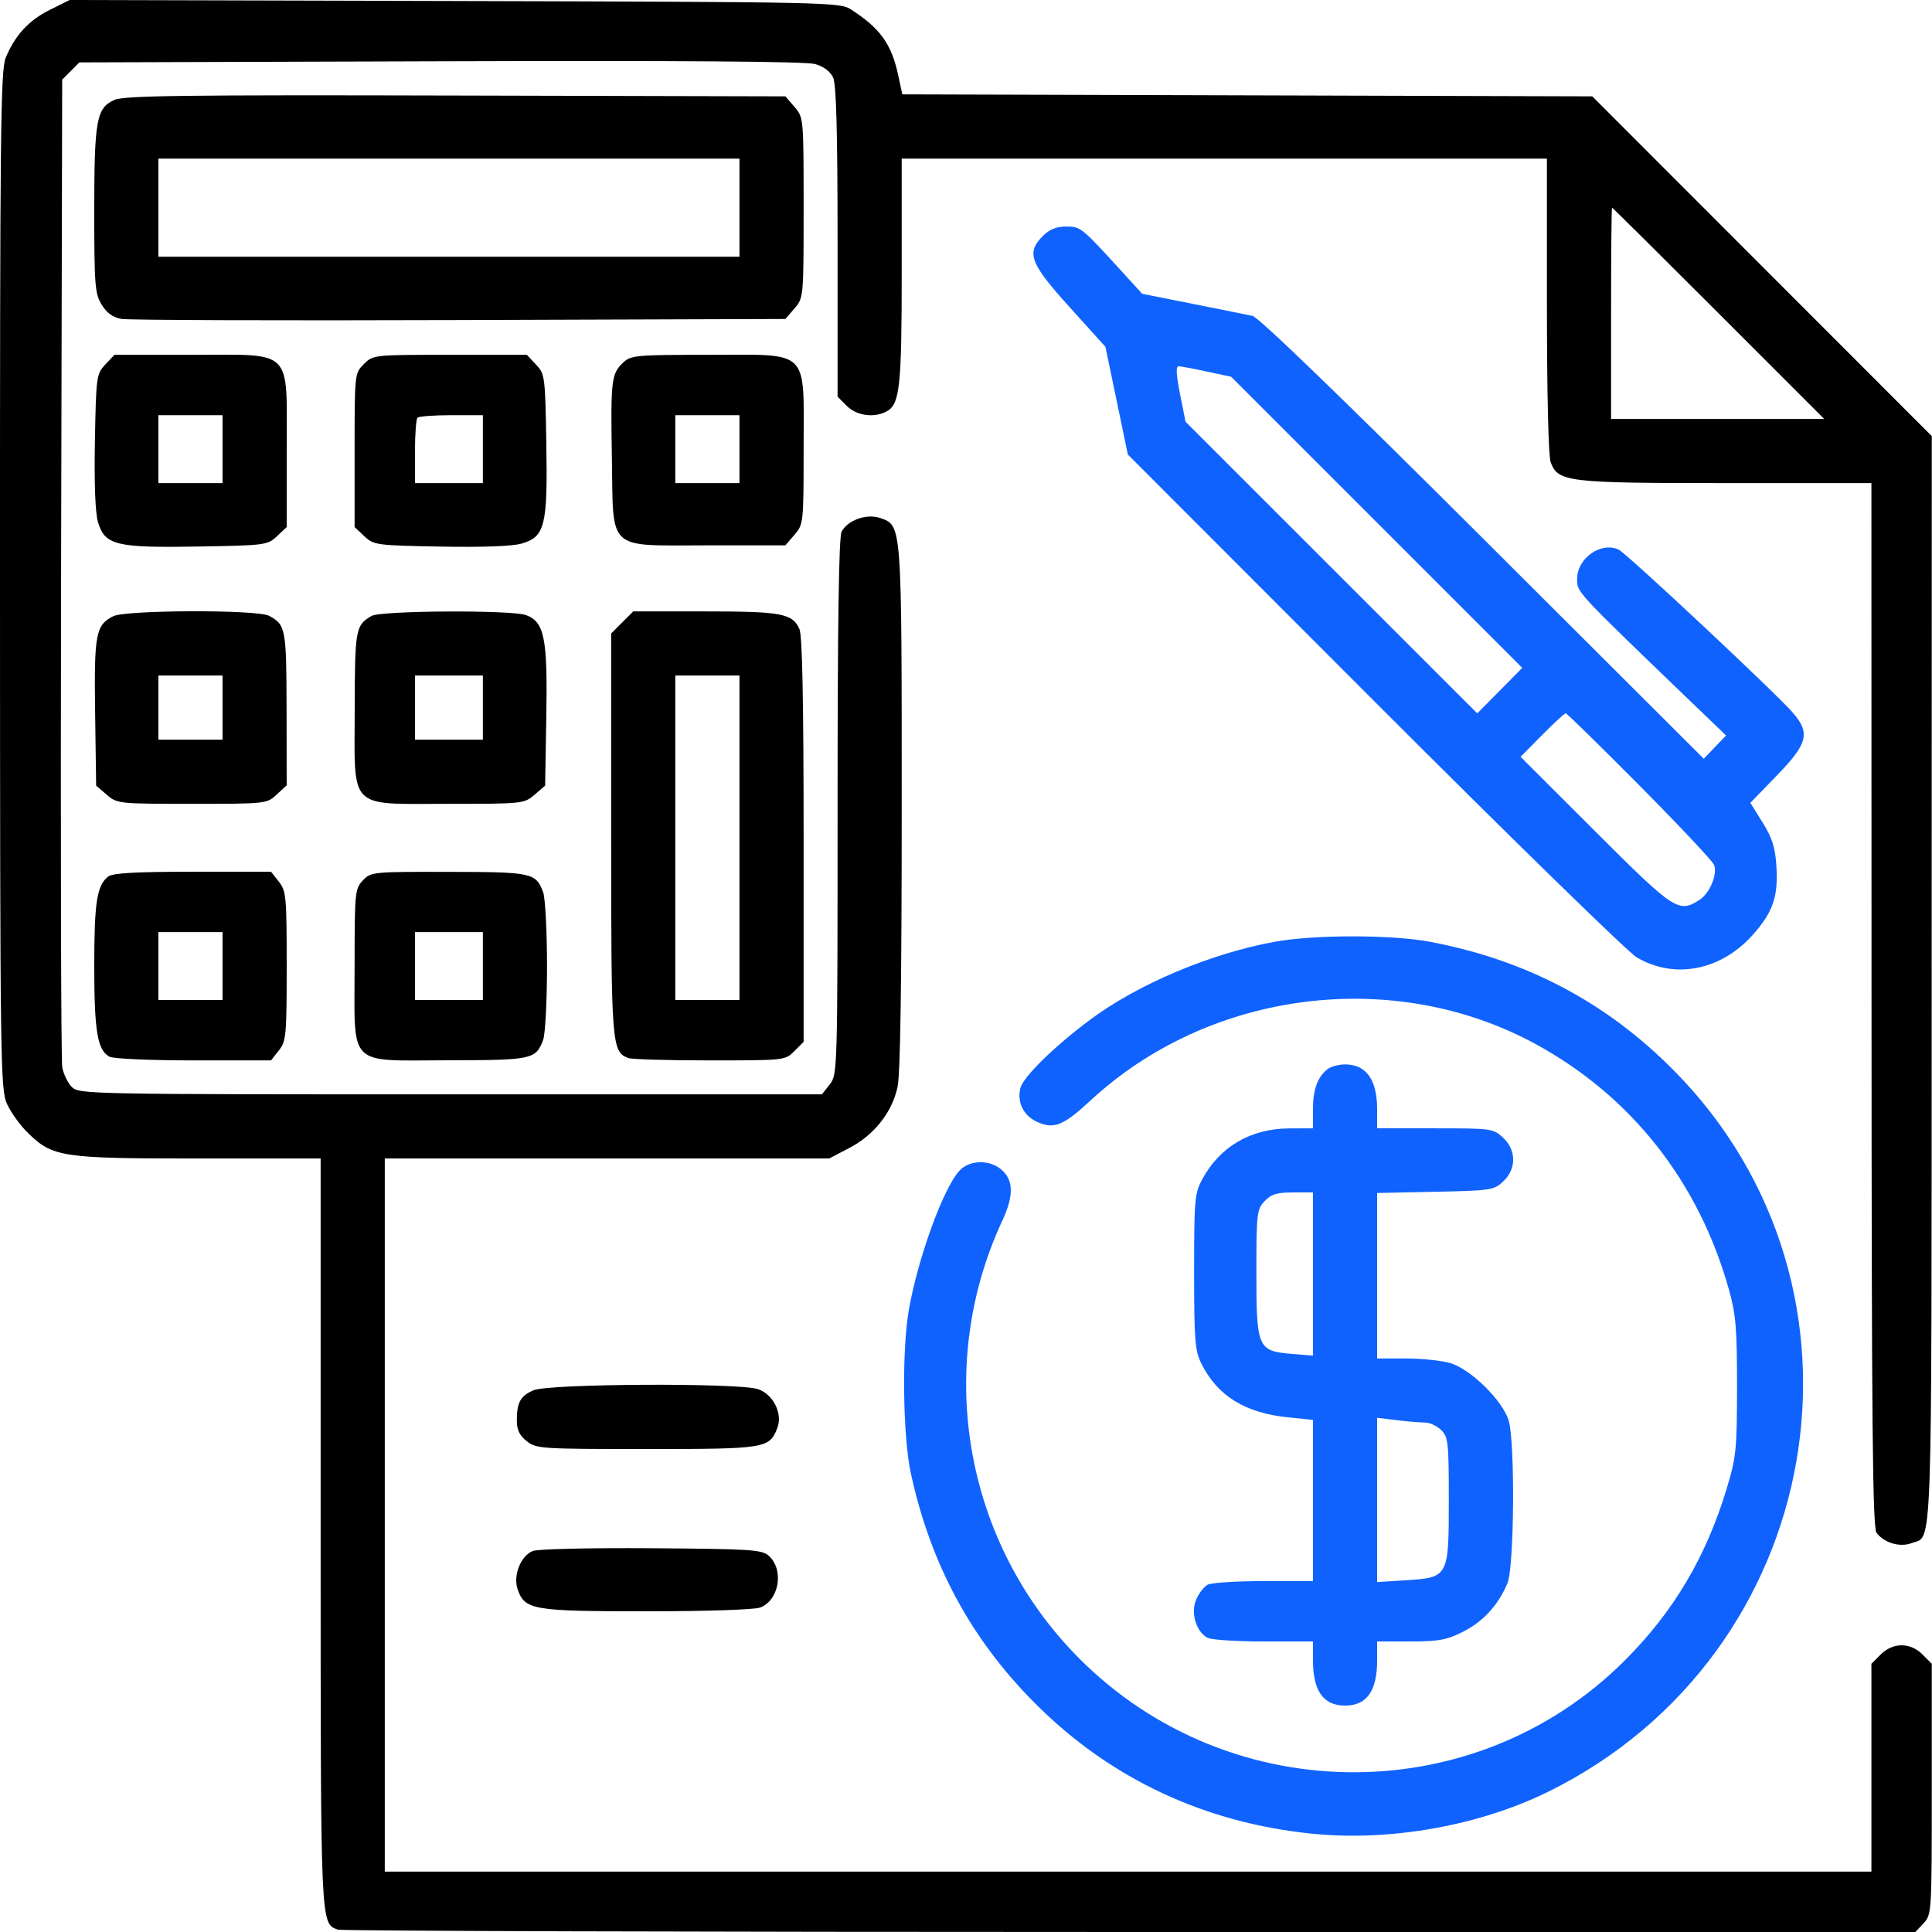
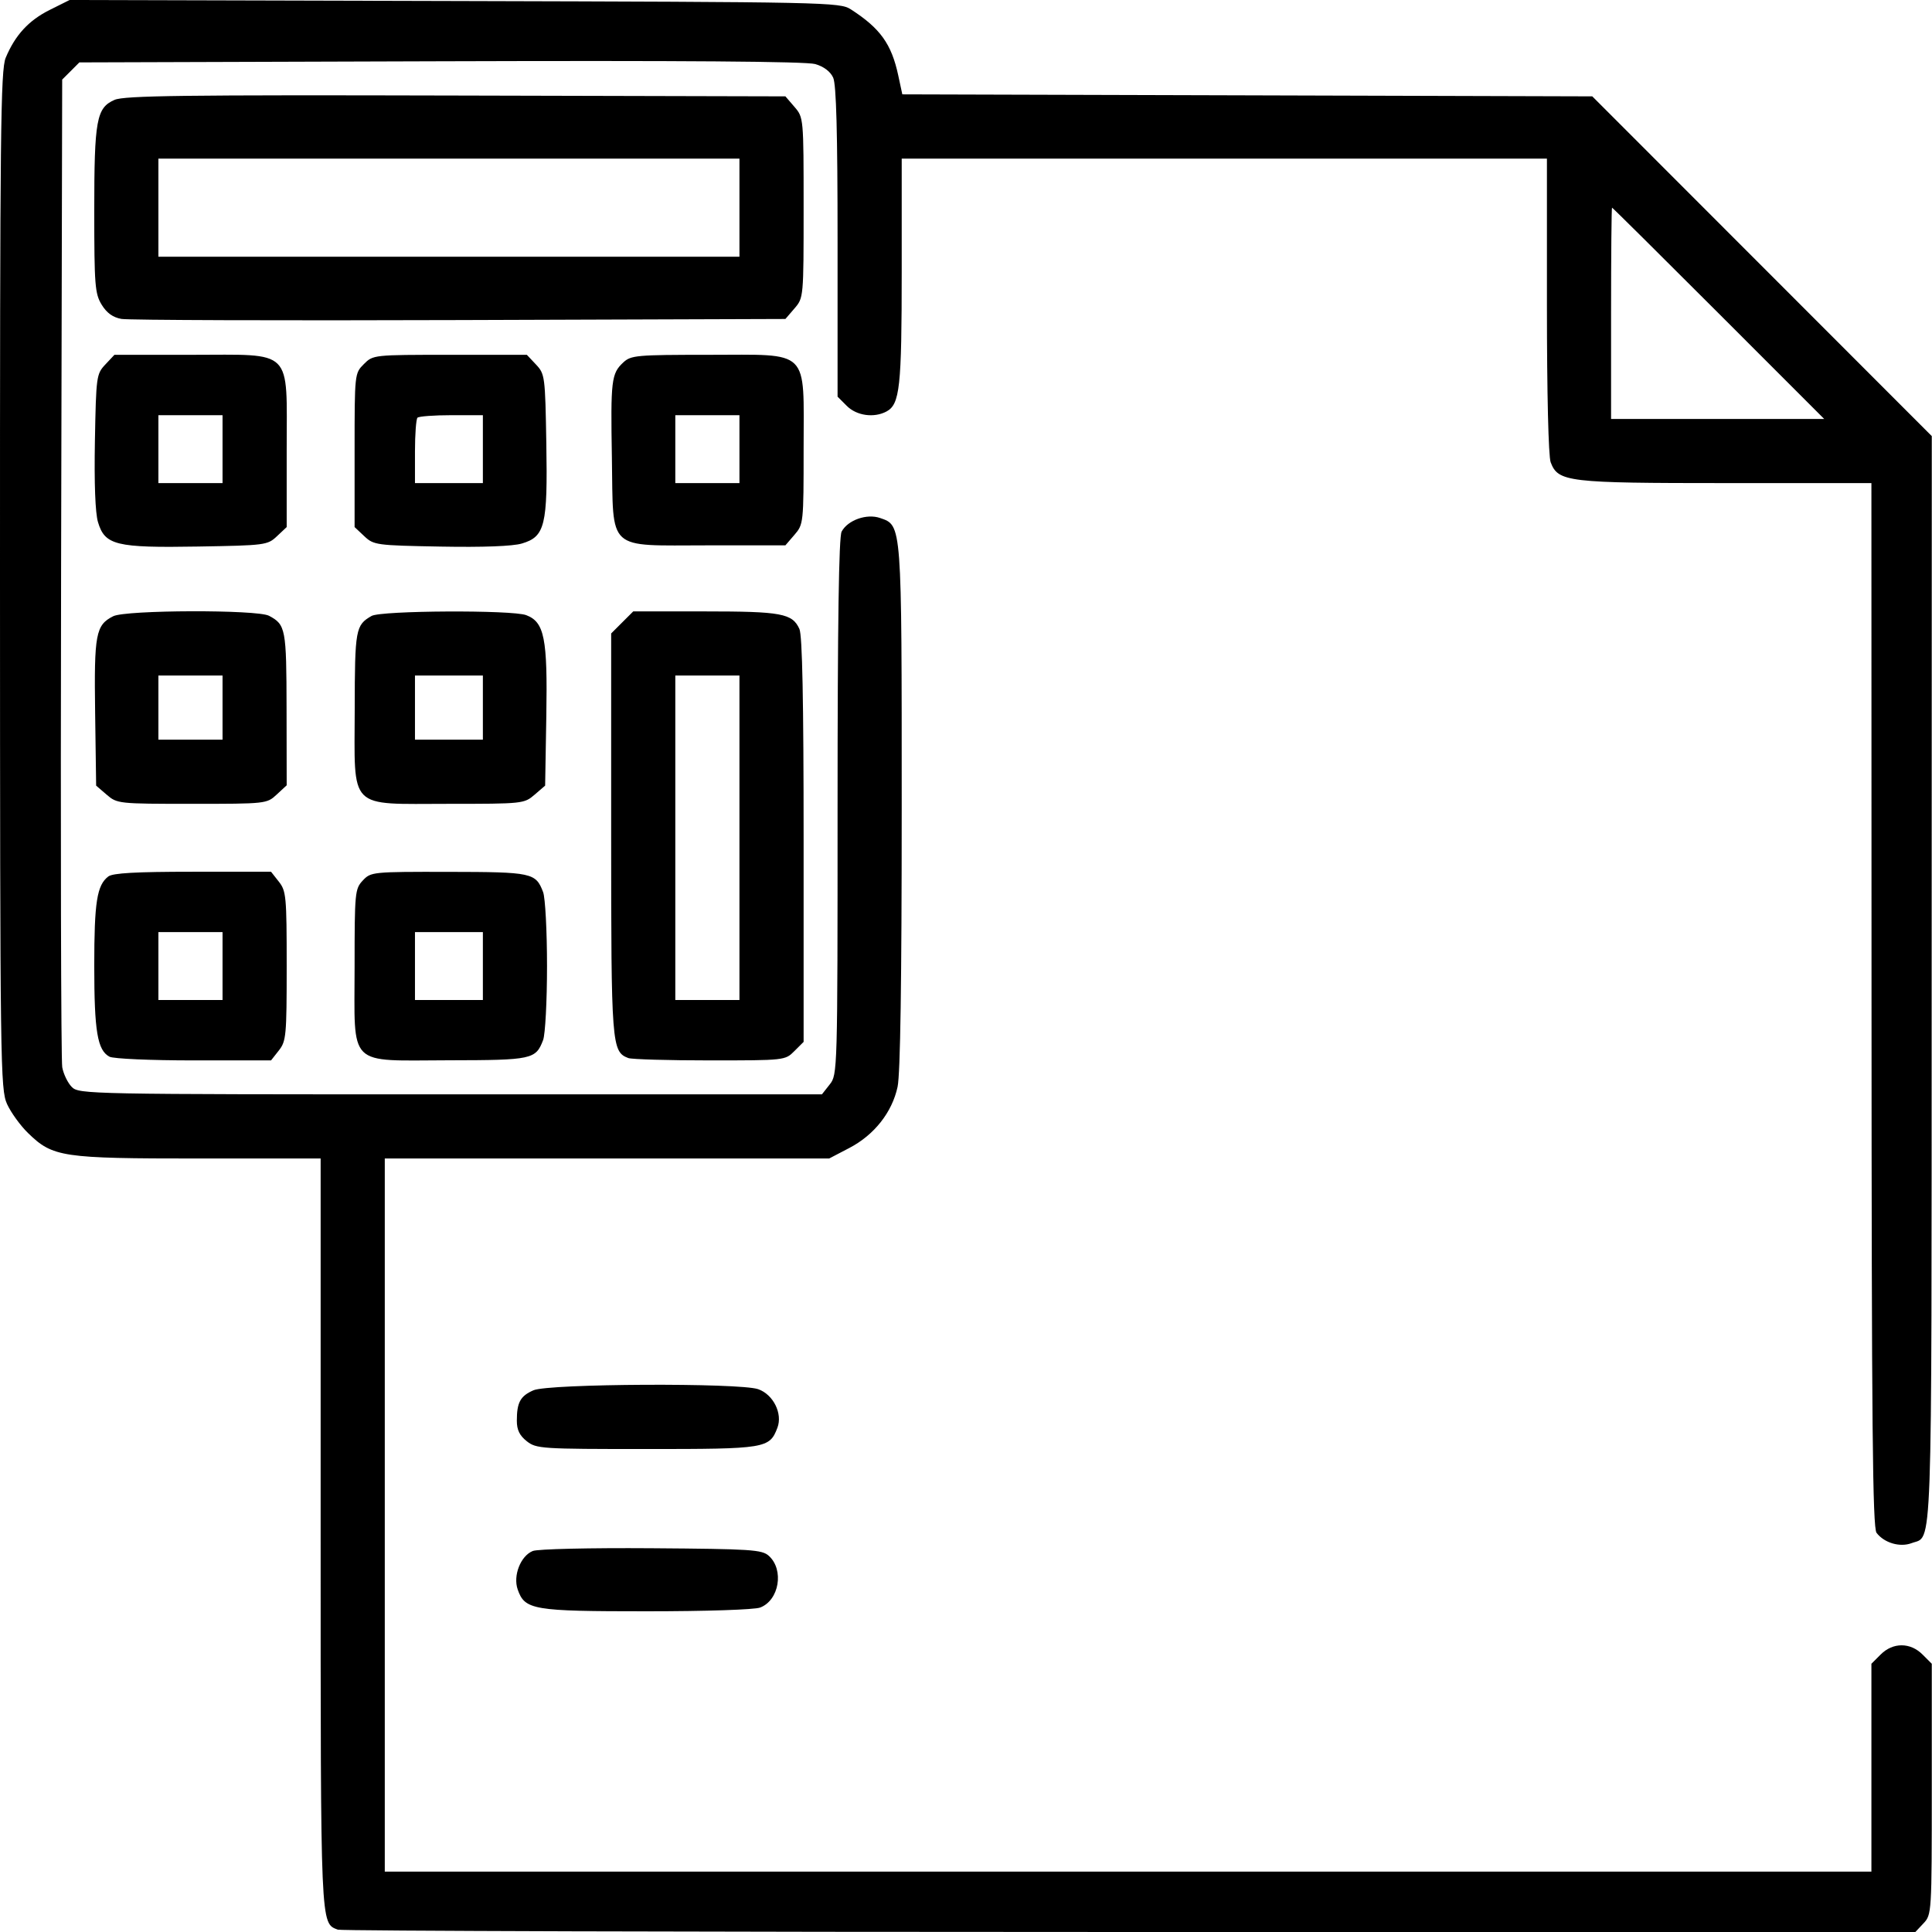
<svg xmlns="http://www.w3.org/2000/svg" width="80" height="80" viewBox="0 0 80 80" fill="none">
  <path fill-rule="evenodd" clip-rule="evenodd" d="M2.06 0.41C1.189 0.844 0.628 1.453 0.236 2.392C0.025 2.896 -0.003 5.463 0 24.023C0.003 44.188 0.016 45.108 0.293 45.718C0.453 46.069 0.844 46.609 1.163 46.919C2.189 47.916 2.558 47.971 8.227 47.971H13.277V63.447C13.277 79.891 13.266 79.626 13.987 79.903C14.126 79.956 28.881 80 46.776 80H79.311L79.651 79.638C79.986 79.282 79.991 79.201 79.991 74.085V68.893L79.607 68.509C79.1 68.002 78.382 68.002 77.875 68.509L77.491 68.893V73.197V77.5H46.712H15.933V62.736V47.971H25.133H34.334L35.169 47.535C36.201 46.996 36.941 46.058 37.167 45.002C37.281 44.47 37.338 40.629 37.338 33.428C37.338 21.621 37.348 21.764 36.445 21.45C35.892 21.257 35.107 21.534 34.85 22.012C34.734 22.229 34.682 25.781 34.682 33.41C34.682 44.385 34.679 44.496 34.358 44.903L34.034 45.315H18.656C3.633 45.315 3.271 45.308 2.974 45.011C2.807 44.844 2.628 44.475 2.577 44.191C2.526 43.907 2.505 34.589 2.53 23.485L2.575 3.295L2.931 2.94L3.286 2.584L18.242 2.537C28.279 2.505 33.382 2.543 33.758 2.653C34.113 2.756 34.384 2.962 34.5 3.215C34.629 3.498 34.682 5.478 34.682 10.02V16.425L35.065 16.808C35.471 17.214 36.19 17.315 36.707 17.039C37.261 16.742 37.338 16.039 37.338 11.232V6.568H50.696H64.055V12.651C64.055 16.302 64.117 18.897 64.21 19.142C64.52 19.959 64.9 20.004 71.471 20.004H77.491L77.496 41.604C77.5 59.078 77.54 63.255 77.704 63.472C78.022 63.89 78.675 64.081 79.158 63.897C80.031 63.566 79.981 64.98 79.986 40.631L79.991 18.058L72.962 11.024L65.933 3.99L51.648 3.948L37.363 3.907L37.194 3.12C36.915 1.821 36.449 1.171 35.229 0.386C34.774 0.093 34.269 0.083 18.821 0.042L2.882 0L2.06 0.41ZM4.744 4.135C3.993 4.464 3.903 4.957 3.903 8.739C3.904 11.809 3.931 12.159 4.208 12.614C4.419 12.959 4.672 13.142 5.028 13.206C5.311 13.257 11.613 13.278 19.032 13.253L32.522 13.208L32.899 12.77C33.274 12.333 33.276 12.319 33.276 8.599C33.276 4.879 33.274 4.865 32.899 4.428L32.522 3.99L18.876 3.956C7.633 3.927 5.145 3.959 4.744 4.135ZM30.619 8.599V10.63H18.589H6.559V8.599V6.568H18.589H30.619V8.599ZM71.163 12.974L75.536 17.348H71.123H66.711V12.974C66.711 10.568 66.729 8.599 66.751 8.599C66.773 8.599 68.758 10.568 71.163 12.974ZM4.36 15.095C3.993 15.485 3.979 15.585 3.93 18.259C3.898 20.018 3.944 21.237 4.057 21.618C4.342 22.577 4.8 22.689 8.205 22.631C10.985 22.584 11.077 22.572 11.468 22.204L11.871 21.825V18.642C11.871 14.375 12.188 14.692 7.921 14.692H4.738L4.36 15.095ZM15.067 15.076C14.685 15.458 14.683 15.471 14.683 18.642V21.825L15.086 22.204C15.476 22.57 15.576 22.584 18.25 22.633C20.009 22.665 21.228 22.619 21.609 22.506C22.568 22.221 22.68 21.763 22.622 18.358C22.575 15.578 22.563 15.486 22.195 15.095L21.816 14.692H18.633C15.462 14.692 15.449 14.694 15.067 15.076ZM25.808 15.009C25.315 15.468 25.282 15.739 25.337 18.957C25.402 22.876 25.081 22.582 29.309 22.582H32.521L32.898 22.144C33.27 21.712 33.276 21.659 33.276 18.582C33.276 14.385 33.587 14.692 29.328 14.692C26.349 14.692 26.126 14.712 25.808 15.009ZM9.215 18.598V20.004H7.887H6.559V18.598V17.192H7.887H9.215V18.598ZM19.995 18.598V20.004H18.589H17.183V18.702C17.183 17.986 17.23 17.353 17.287 17.296C17.344 17.239 17.977 17.192 18.693 17.192H19.995V18.598ZM30.619 18.598V20.004H29.291H27.963V18.598V17.192H29.291H30.619V18.598ZM4.687 25.517C3.963 25.883 3.894 26.253 3.939 29.51L3.981 32.531L4.419 32.908C4.851 33.279 4.907 33.285 7.951 33.285C11.018 33.285 11.048 33.281 11.457 32.901L11.871 32.518L11.866 29.347C11.861 26.028 11.83 25.866 11.139 25.498C10.65 25.238 5.207 25.254 4.687 25.517ZM15.386 25.505C14.724 25.885 14.693 26.055 14.688 29.347C14.681 33.595 14.375 33.285 18.573 33.285C21.649 33.285 21.703 33.279 22.135 32.908L22.573 32.531L22.622 29.645C22.676 26.427 22.543 25.758 21.789 25.472C21.208 25.251 15.78 25.279 15.386 25.505ZM25.764 25.773L25.307 26.23V34.53C25.307 43.289 25.327 43.547 26.017 43.812C26.157 43.865 27.674 43.909 29.39 43.909C32.493 43.909 32.511 43.907 32.892 43.525L33.276 43.142V34.783C33.276 28.99 33.222 26.308 33.102 26.044C32.809 25.4 32.36 25.317 29.194 25.317H26.221L25.764 25.773ZM9.215 29.3V30.629H7.887H6.559V29.3V27.973H7.887H9.215V29.3ZM19.995 29.3V30.629H18.589H17.183V29.3V27.973H18.589H19.995V29.3ZM30.619 34.691V41.409H29.291H27.963V34.691V27.973H29.291H30.619V34.691ZM4.486 36.292C4.013 36.652 3.903 37.35 3.903 39.99C3.903 42.709 4.033 43.488 4.534 43.756C4.694 43.841 6.232 43.909 8.021 43.909H11.223L11.547 43.497C11.85 43.112 11.871 42.885 11.871 40.003C11.871 37.121 11.85 36.893 11.547 36.509L11.223 36.097H7.984C5.633 36.097 4.673 36.151 4.486 36.292ZM15.023 36.459C14.697 36.806 14.683 36.95 14.683 40.025C14.683 44.251 14.339 43.911 18.599 43.904C22.036 43.898 22.184 43.867 22.489 43.066C22.578 42.831 22.651 41.453 22.651 40.003C22.651 38.553 22.578 37.175 22.489 36.94C22.184 36.139 22.038 36.107 18.577 36.102C15.416 36.097 15.357 36.103 15.023 36.459ZM9.215 40.003V41.409H7.887H6.559V40.003V38.597H7.887H9.215V40.003ZM19.995 40.003V41.409H18.589H17.183V40.003V38.597H18.589H19.995V40.003ZM22.089 57.569C21.546 57.805 21.401 58.07 21.401 58.831C21.401 59.21 21.515 59.443 21.813 59.678C22.208 59.989 22.408 60.001 26.778 60.001C31.72 60.001 31.864 59.978 32.191 59.119C32.414 58.532 32.019 57.741 31.394 57.523C30.622 57.254 22.723 57.292 22.089 57.569ZM22.059 64.224C21.556 64.43 21.238 65.245 21.436 65.815C21.732 66.664 22.06 66.72 26.774 66.72C29.236 66.72 31.242 66.654 31.476 66.565C32.264 66.265 32.476 65.004 31.837 64.425C31.552 64.167 31.119 64.139 26.971 64.109C24.396 64.091 22.261 64.141 22.059 64.224Z" fill="black" />
-   <path fill-rule="evenodd" clip-rule="evenodd" d="M43.19 9.764C42.483 10.47 42.64 10.892 44.29 12.718L45.773 14.361L46.238 16.591L46.702 18.822L56.902 29.032C62.511 34.647 67.4 39.419 67.765 39.637C69.317 40.562 71.243 40.196 72.564 38.727C73.412 37.783 73.638 37.132 73.557 35.862C73.508 35.091 73.384 34.7 72.987 34.06L72.479 33.243L73.579 32.109C74.866 30.781 74.972 30.349 74.221 29.492C73.474 28.642 67.346 22.907 67.025 22.758C66.291 22.418 65.305 23.114 65.305 23.973C65.305 24.536 65.2 24.423 70.146 29.18L71.473 30.455L71.011 30.936L70.55 31.418L61.404 22.293C55.607 16.508 52.116 13.136 51.868 13.082C51.653 13.036 50.536 12.81 49.386 12.582L47.295 12.165L46.418 11.203C44.779 9.407 44.745 9.38 44.139 9.38C43.747 9.38 43.456 9.498 43.19 9.764ZM49.979 15.387L50.98 15.601L57.007 21.628L63.034 27.655L62.102 28.597L61.17 29.539L55.13 23.501L49.091 17.463L48.861 16.312C48.702 15.508 48.684 15.163 48.805 15.166C48.9 15.169 49.428 15.268 49.979 15.387ZM67.902 32.542C69.544 34.197 70.929 35.671 70.98 35.819C71.118 36.222 70.799 36.981 70.376 37.258C69.515 37.822 69.34 37.707 66.05 34.42L62.964 31.338L63.856 30.436C64.347 29.941 64.786 29.535 64.832 29.535C64.879 29.535 66.26 30.888 67.902 32.542ZM52.793 38.995C50.128 39.478 47.099 40.758 45.12 42.239C43.631 43.353 42.368 44.593 42.252 45.056C42.1 45.66 42.396 46.227 42.995 46.478C43.662 46.759 44.045 46.597 45.159 45.566C50.091 41 57.717 40.034 63.586 43.232C67.555 45.395 70.352 48.95 71.594 53.412C71.879 54.435 71.928 55.025 71.926 57.423C71.924 60.032 71.893 60.337 71.498 61.642C70.644 64.467 69.307 66.724 67.294 68.741C60.96 75.088 50.549 74.907 44.369 68.343C39.873 63.57 38.734 56.497 41.502 50.549C41.971 49.541 41.973 48.904 41.507 48.467C41.016 48.006 40.154 48.011 39.726 48.479C39.059 49.207 38.02 52.061 37.636 54.221C37.338 55.895 37.382 59.471 37.718 61.017C38.54 64.79 40.218 67.89 42.88 70.552C45.985 73.658 49.894 75.489 54.368 75.933C57.595 76.253 61.281 75.591 64.133 74.18C75.632 68.489 78.252 53.349 69.301 44.316C66.508 41.498 63.201 39.754 59.221 38.999C57.637 38.698 54.444 38.697 52.793 38.995ZM54.979 44.265C54.557 44.589 54.368 45.105 54.368 45.93V46.721L53.391 46.725C51.793 46.73 50.514 47.477 49.783 48.83C49.469 49.413 49.446 49.674 49.446 52.658C49.446 55.489 49.481 55.93 49.743 56.458C50.406 57.793 51.549 58.506 53.318 58.687L54.368 58.795V62.132V65.47H52.326C51.204 65.47 50.159 65.537 50.004 65.62C49.85 65.703 49.635 65.984 49.527 66.245C49.297 66.801 49.529 67.565 50.004 67.819C50.159 67.902 51.204 67.97 52.326 67.97H54.368V68.759C54.368 70.018 54.8 70.626 55.696 70.626C56.591 70.626 57.024 70.018 57.024 68.759V67.97H58.399C59.56 67.97 59.9 67.908 60.574 67.571C61.41 67.154 62.04 66.467 62.422 65.553C62.699 64.89 62.741 59.795 62.477 58.844C62.249 58.024 60.908 56.694 60.052 56.442C59.699 56.337 58.873 56.252 58.217 56.252H57.024V52.825V49.399L59.433 49.349C61.735 49.301 61.861 49.282 62.246 48.92C62.798 48.401 62.794 47.622 62.235 47.104C61.834 46.732 61.753 46.721 59.423 46.721H57.024V45.93C57.024 44.707 56.571 44.075 55.696 44.075C55.438 44.075 55.116 44.161 54.979 44.265ZM54.368 52.756V56.134L53.483 56.061C52.08 55.944 52.024 55.816 52.024 52.69C52.024 50.246 52.043 50.08 52.364 49.739C52.637 49.449 52.868 49.377 53.536 49.377H54.368V52.756ZM59.016 58.906C59.209 58.907 59.508 59.048 59.68 59.22C59.967 59.507 59.992 59.741 59.992 62.093C59.992 65.3 59.981 65.321 58.224 65.434L57.024 65.511V62.109V58.708L57.844 58.807C58.295 58.861 58.822 58.906 59.016 58.906Z" fill="#0F62FE" fill-opacity="0.996" />
</svg>